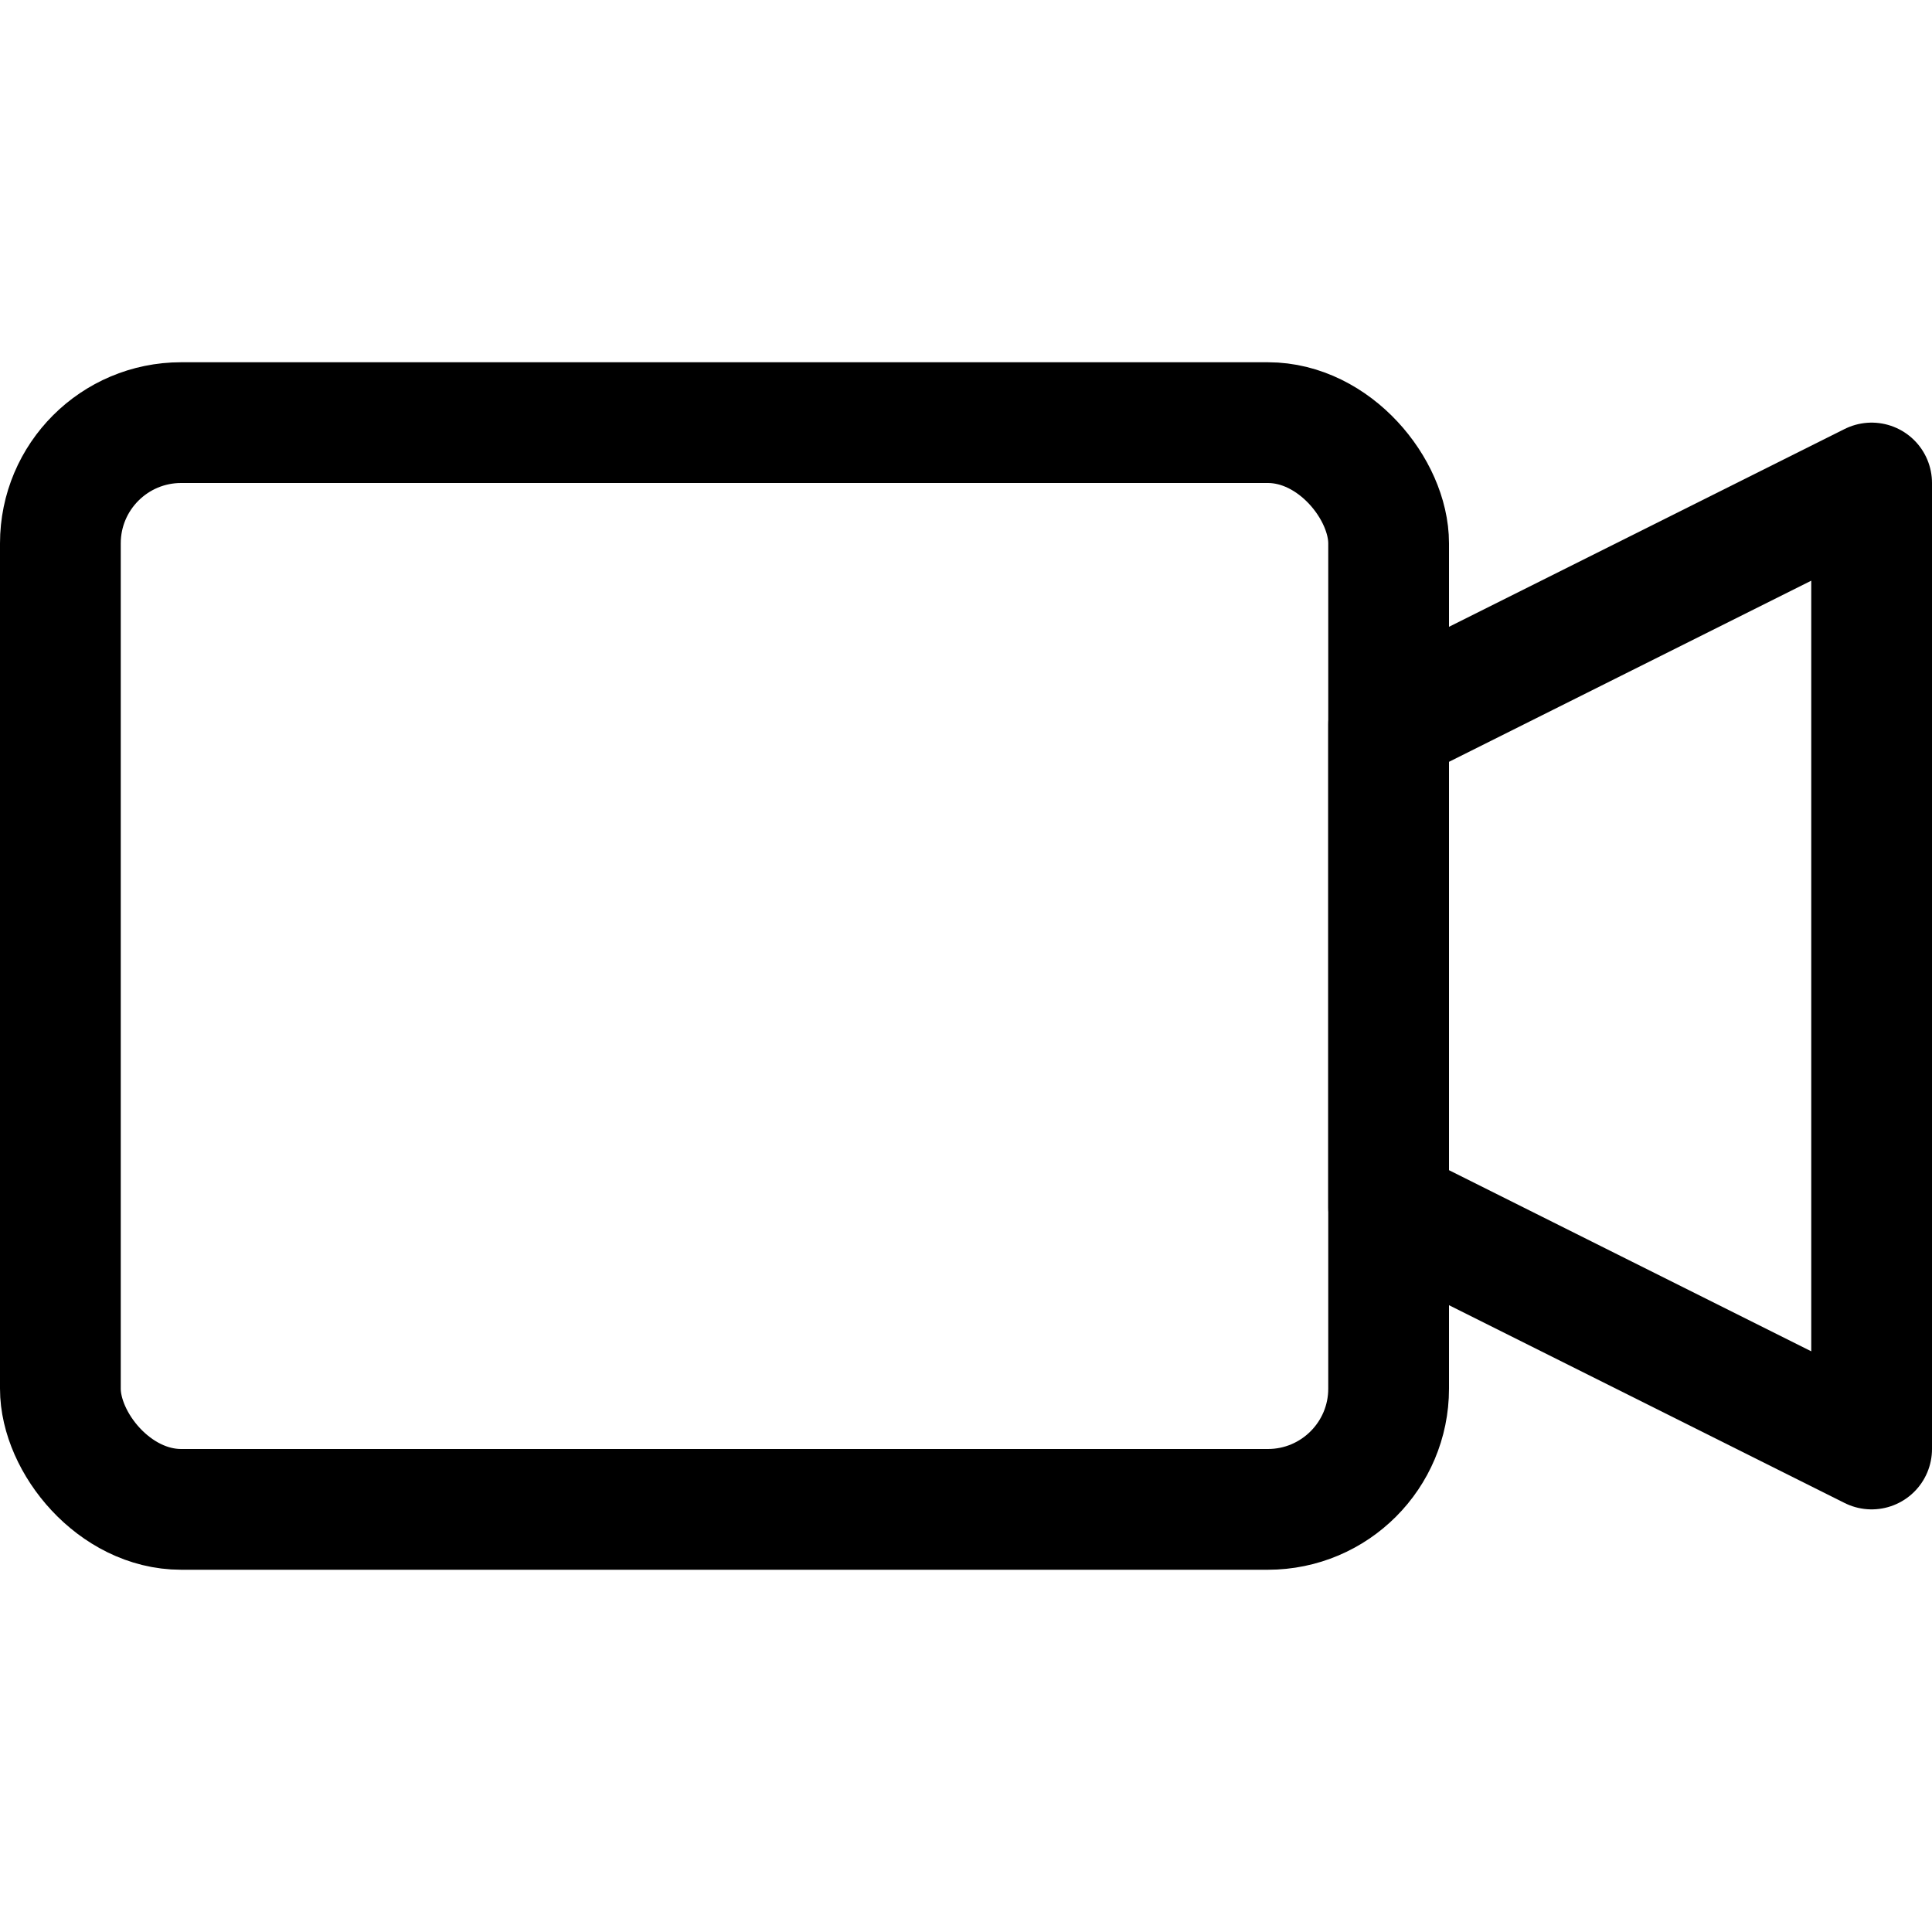
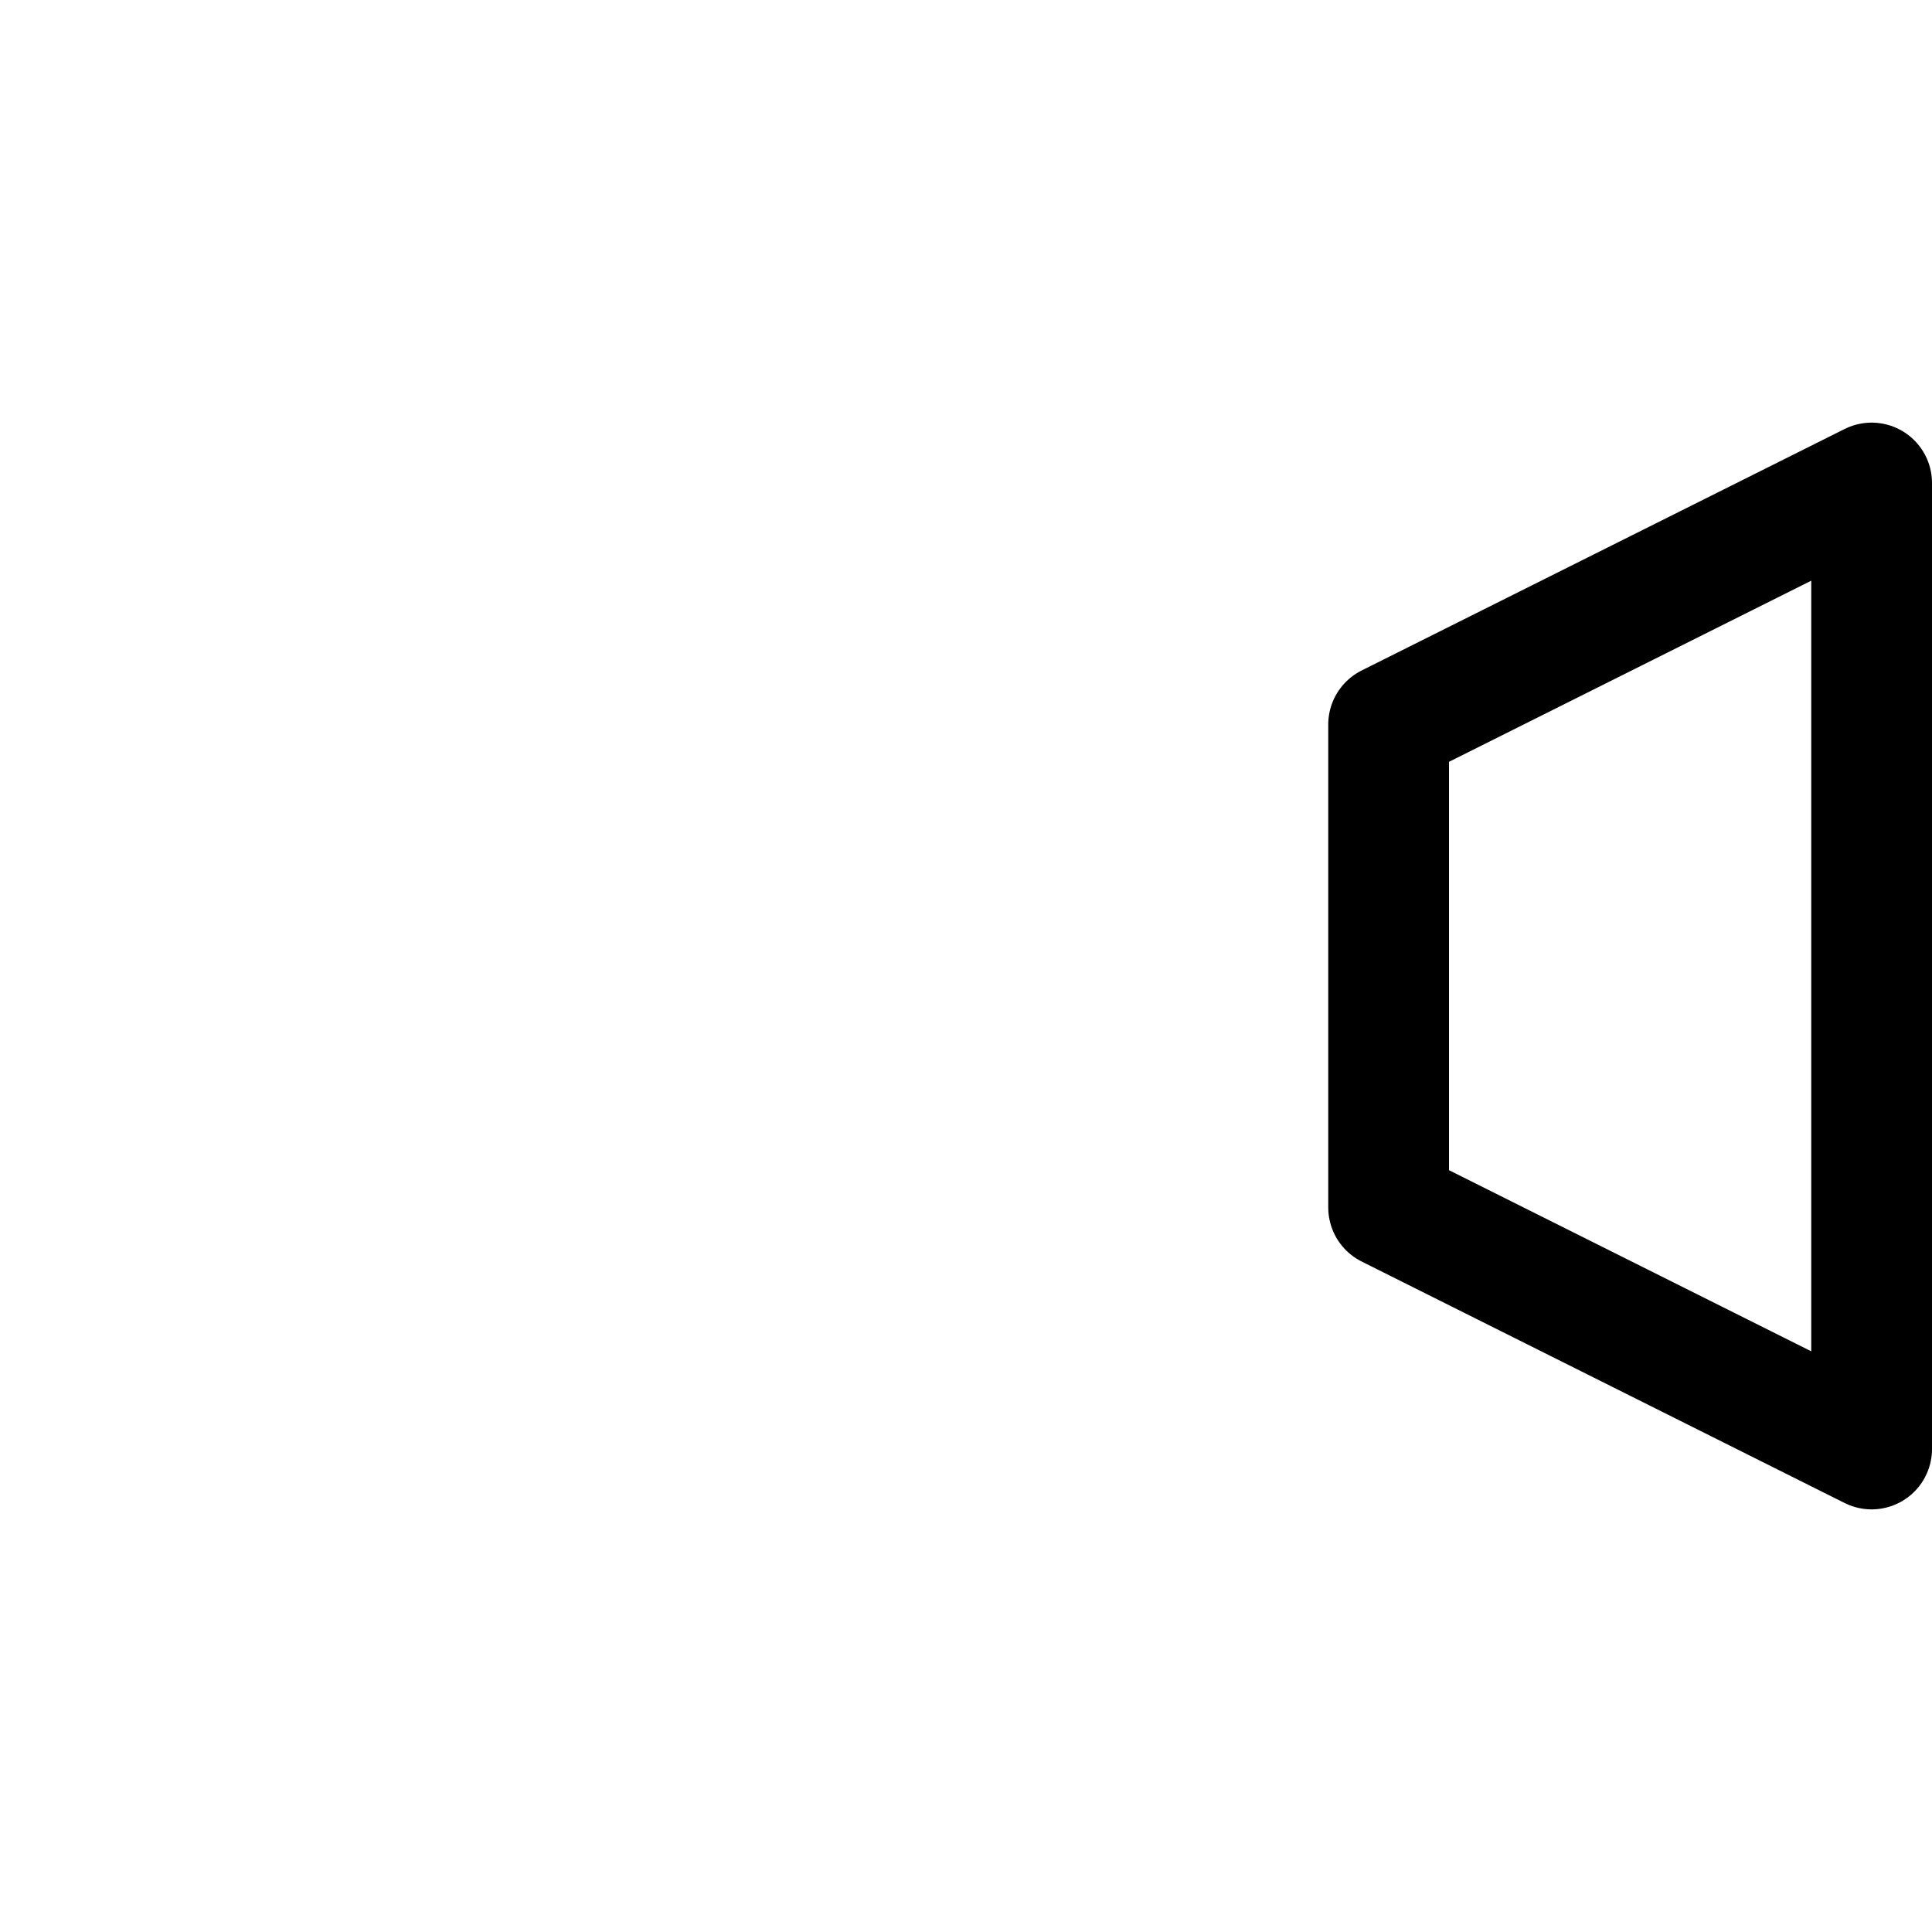
<svg xmlns="http://www.w3.org/2000/svg" width="800px" height="800px" viewBox="0 0 32 32">
  <defs>
    <style>.cls-1{fill:none;stroke:#000000;stroke-linecap:round;stroke-linejoin:round;stroke-width:2px;}</style>
  </defs>
  <title />
  <g data-name="91-vdo" id="_91-vdo">
-     <rect class="cls-1" height="18" rx="2" ry="2" width="22" x="1" y="7" />
    <polygon class="cls-1" points="31 24 23 20 23 12 31 8 31 24" />
  </g>
</svg>